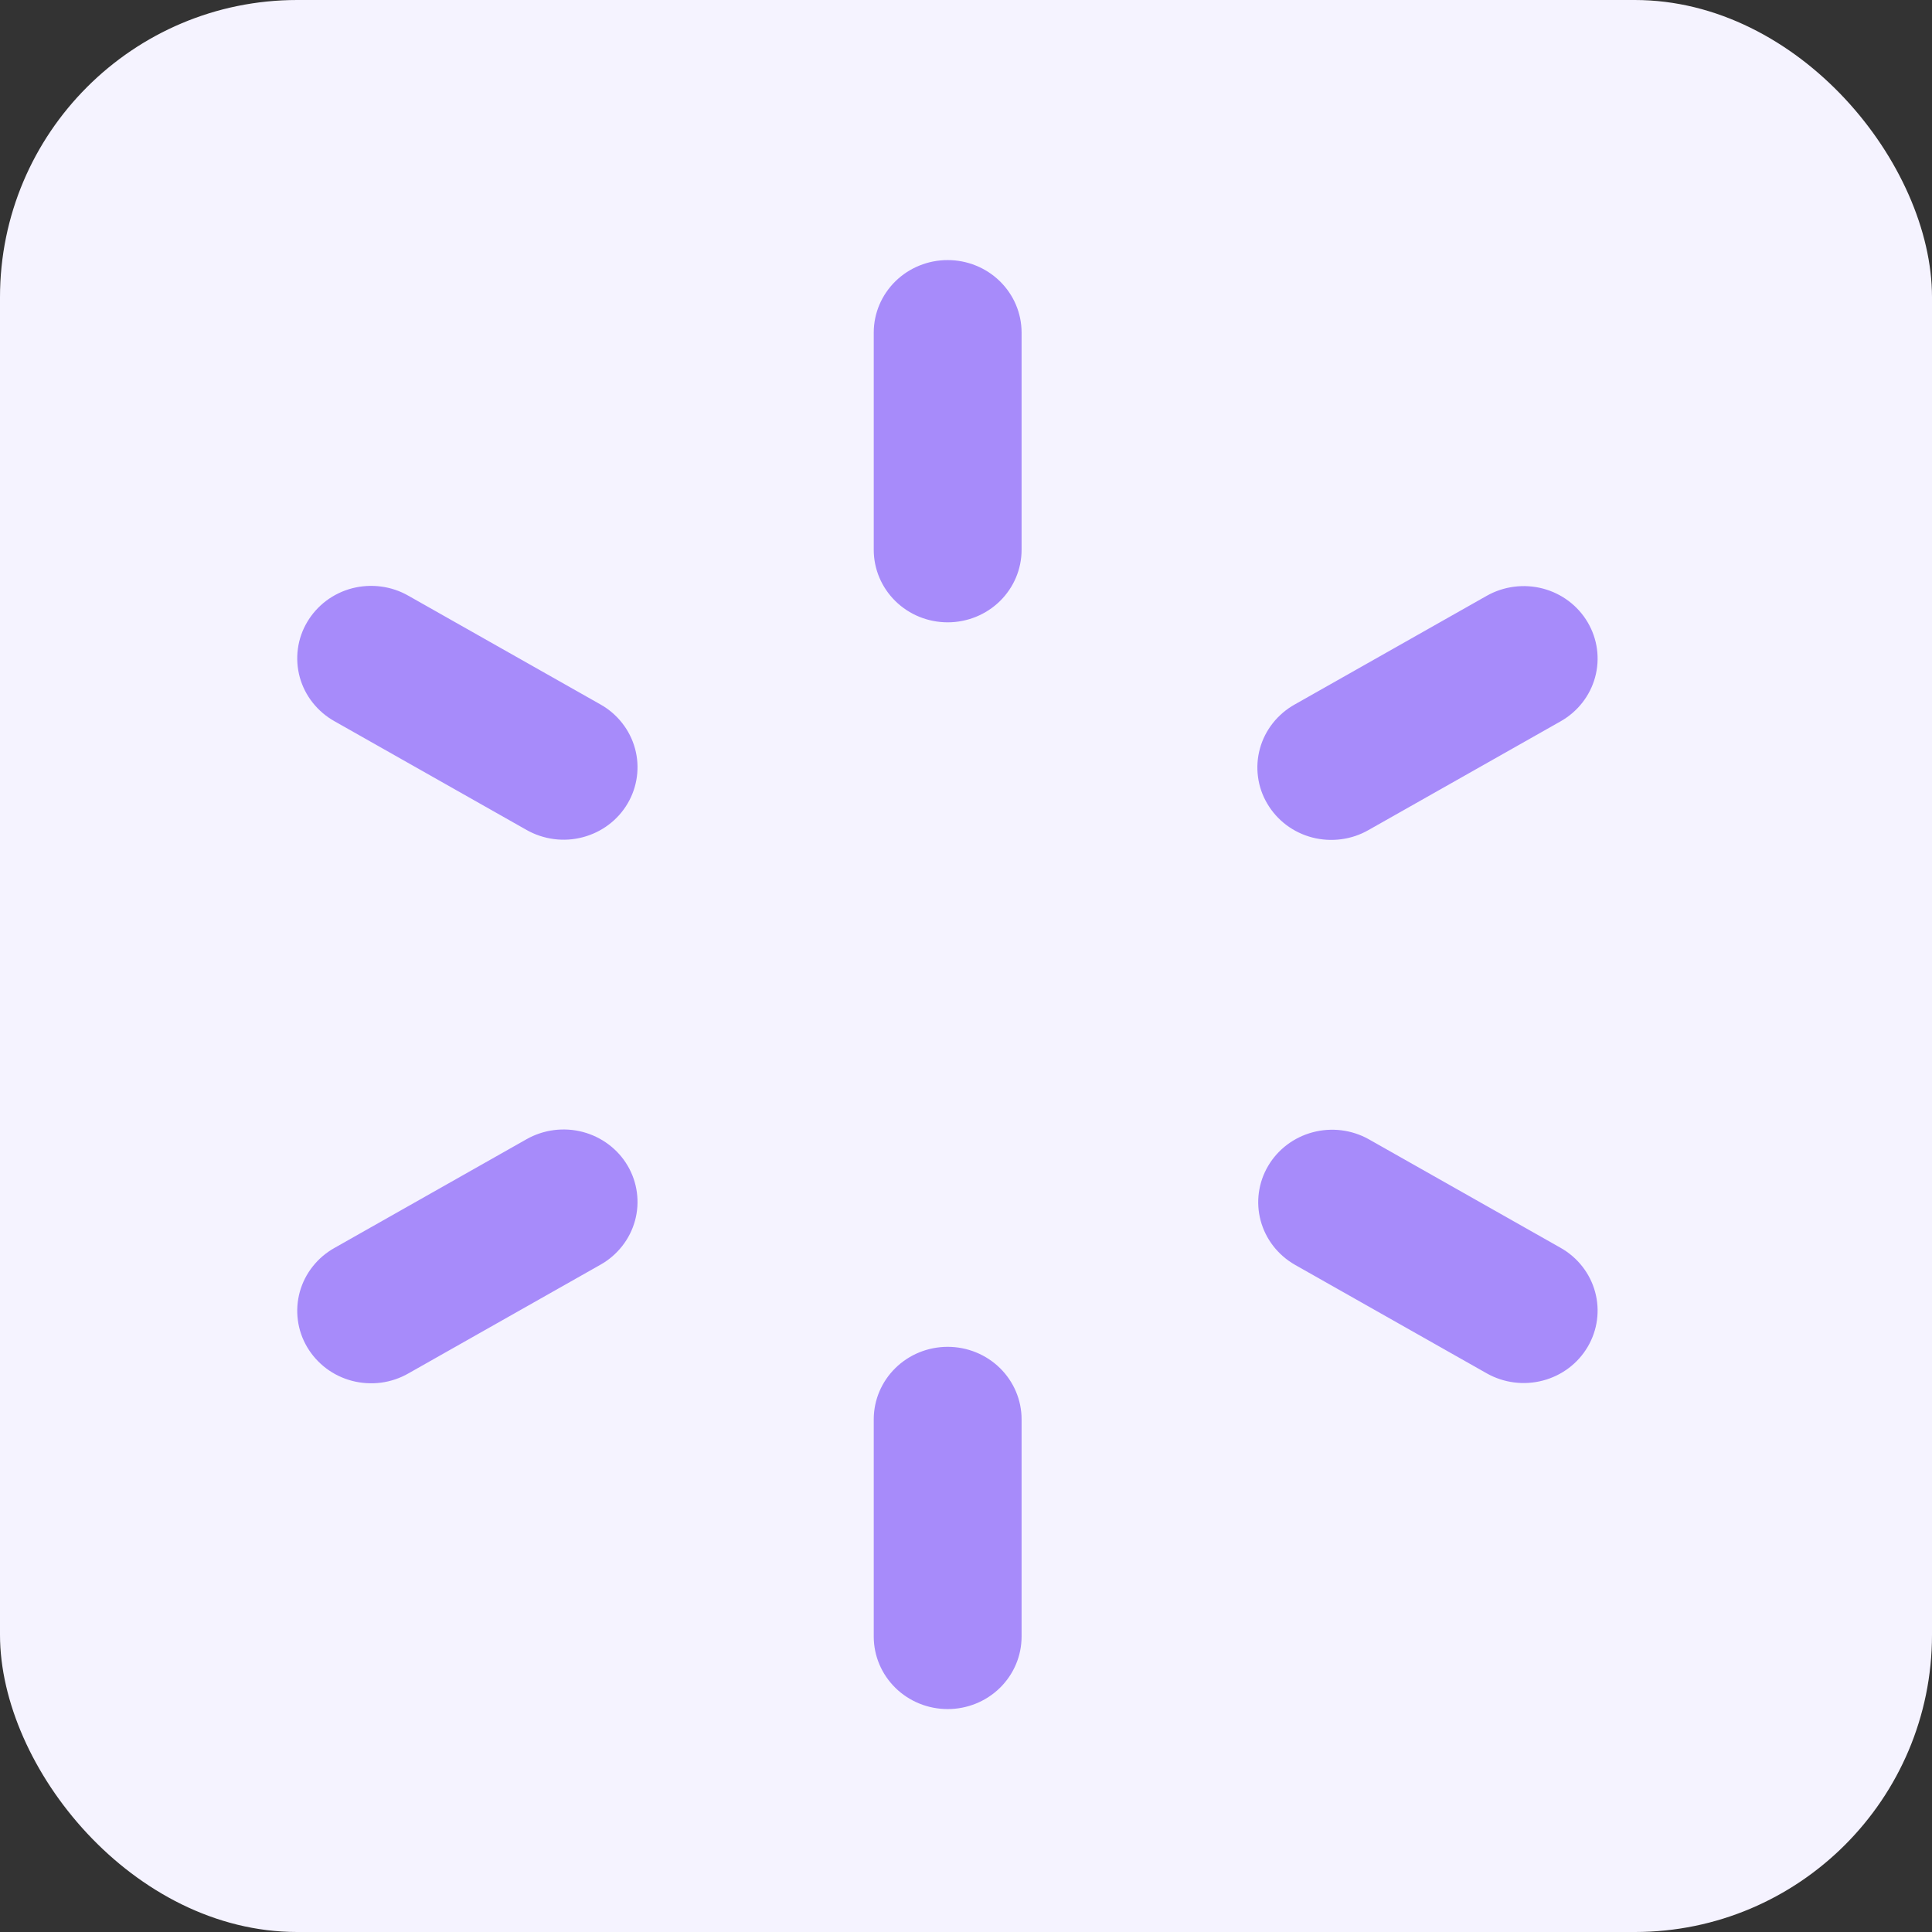
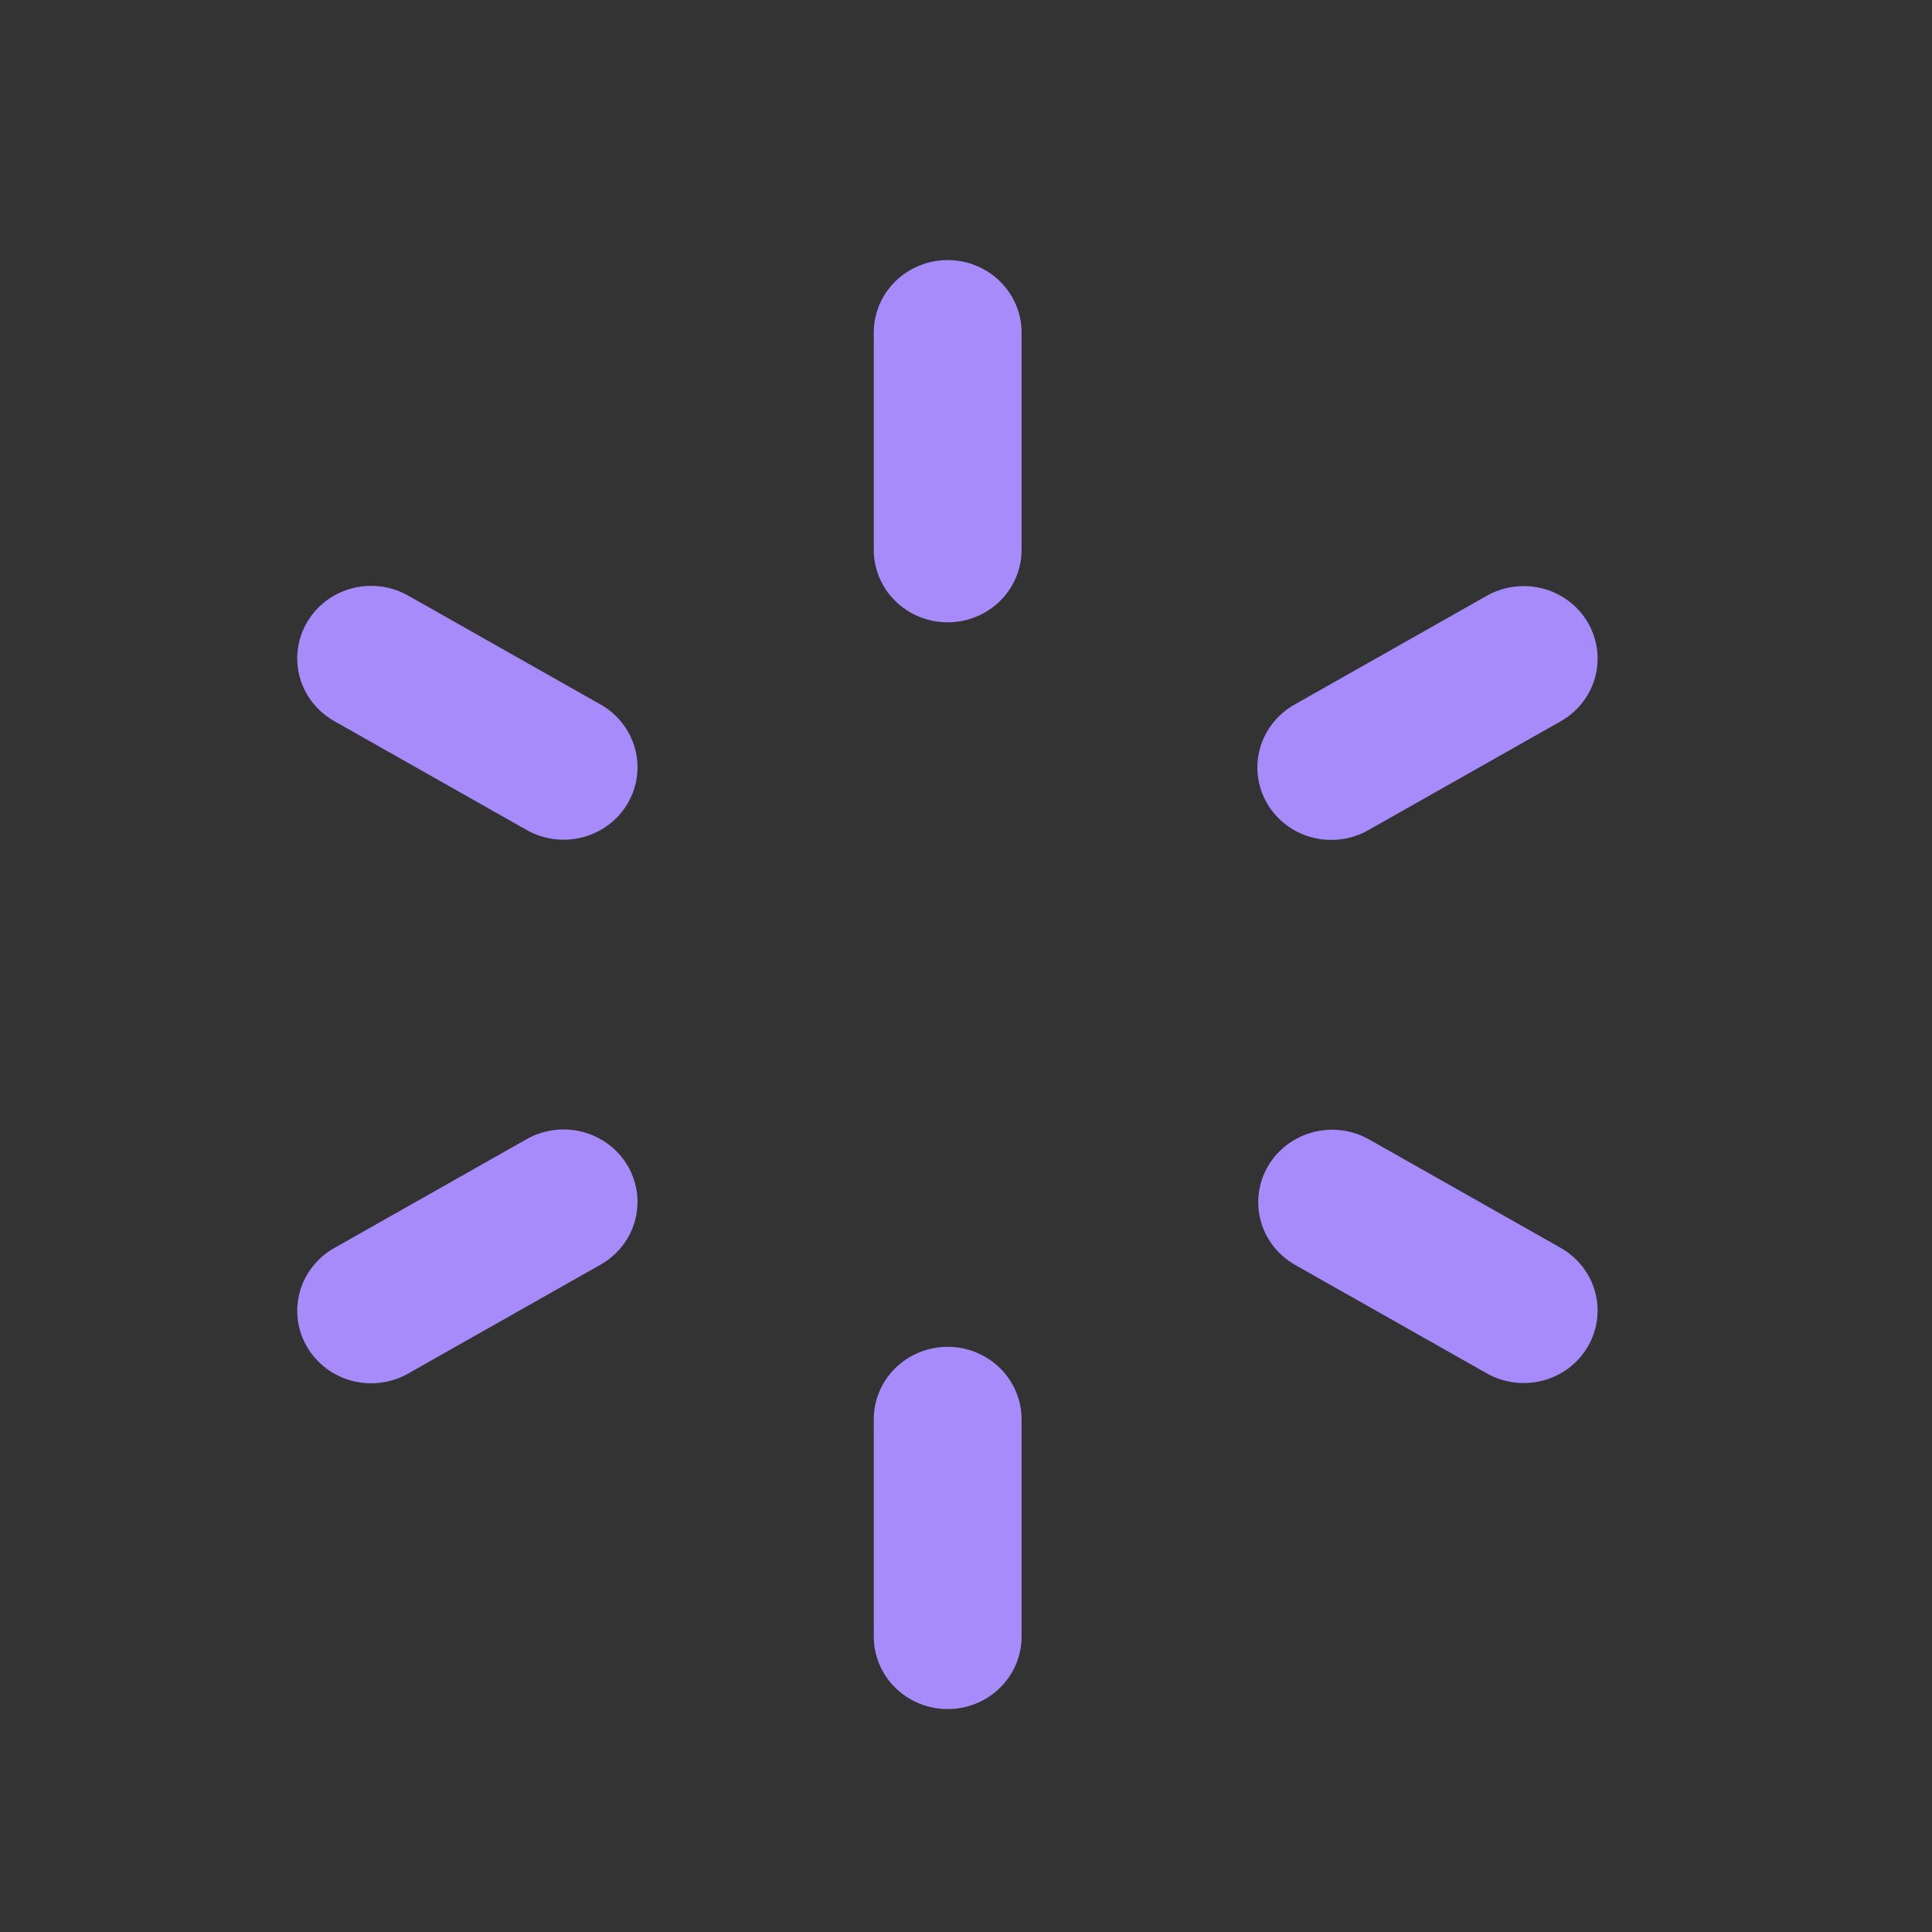
<svg xmlns="http://www.w3.org/2000/svg" width="52" height="52" viewBox="0 0 52 52" fill="none">
  <rect x="0" y="0" width="52" height="52" fill="#333333" stroke="none" />
-   <rect width="52" height="52" rx="8" fill="#F5F3FF" />
  <path d="M25.507 7C26.034 7 26.54 7.205 26.913 7.571C27.286 7.937 27.496 8.433 27.496 8.95V14.8C27.496 15.317 27.286 15.813 26.913 16.179C26.54 16.545 26.034 16.75 25.507 16.75C24.979 16.75 24.473 16.545 24.1 16.179C23.727 15.813 23.517 15.317 23.517 14.8V8.95C23.517 8.433 23.727 7.937 24.1 7.571C24.473 7.205 24.979 7 25.507 7ZM25.507 36.25C26.034 36.25 26.54 36.455 26.913 36.821C27.286 37.187 27.496 37.683 27.496 38.2V44.05C27.496 44.567 27.286 45.063 26.913 45.429C26.54 45.795 26.034 46 25.507 46C24.979 46 24.473 45.795 24.1 45.429C23.727 45.063 23.517 44.567 23.517 44.05V38.2C23.517 37.683 23.727 37.187 24.1 36.821C24.473 36.455 24.979 36.25 25.507 36.25ZM42.733 16.75C42.997 17.198 43.069 17.73 42.932 18.23C42.796 18.729 42.462 19.155 42.005 19.414L36.837 22.339C36.611 22.469 36.361 22.554 36.101 22.588C35.841 22.623 35.577 22.607 35.323 22.542C35.069 22.476 34.831 22.362 34.623 22.206C34.415 22.049 34.24 21.854 34.109 21.631C33.977 21.409 33.892 21.163 33.859 20.908C33.825 20.653 33.843 20.394 33.912 20.145C33.98 19.897 34.099 19.665 34.259 19.462C34.42 19.259 34.62 19.088 34.848 18.961L40.016 16.036C40.473 15.778 41.016 15.708 41.526 15.841C42.035 15.975 42.47 16.302 42.733 16.75ZM16.893 31.375C17.024 31.597 17.108 31.842 17.142 32.096C17.176 32.35 17.159 32.608 17.091 32.855C17.023 33.102 16.907 33.334 16.747 33.537C16.588 33.74 16.39 33.911 16.163 34.039L10.995 36.964C10.769 37.094 10.519 37.179 10.259 37.214C9.999 37.248 9.734 37.232 9.481 37.167C9.227 37.101 8.989 36.987 8.781 36.831C8.573 36.674 8.398 36.479 8.267 36.257C8.135 36.034 8.05 35.788 8.017 35.533C7.983 35.278 8.001 35.019 8.069 34.771C8.138 34.522 8.256 34.29 8.417 34.087C8.578 33.883 8.778 33.713 9.006 33.586L14.174 30.661C14.631 30.403 15.174 30.333 15.684 30.466C16.193 30.6 16.63 30.927 16.893 31.375ZM42.733 36.25C42.47 36.698 42.035 37.025 41.526 37.158C41.016 37.292 40.473 37.222 40.016 36.964L34.848 34.039C34.395 33.778 34.065 33.353 33.931 32.855C33.797 32.357 33.869 31.827 34.132 31.381C34.394 30.936 34.826 30.61 35.333 30.475C35.84 30.34 36.381 30.407 36.837 30.661L42.005 33.586C42.462 33.845 42.796 34.271 42.932 34.77C43.069 35.27 42.997 35.802 42.733 36.25ZM16.893 21.625C16.763 21.847 16.589 22.042 16.381 22.198C16.174 22.354 15.937 22.468 15.685 22.534C15.432 22.601 15.169 22.618 14.909 22.584C14.65 22.55 14.4 22.467 14.174 22.339L9.006 19.414C8.778 19.287 8.578 19.116 8.417 18.913C8.256 18.71 8.138 18.478 8.069 18.23C8.001 17.981 7.983 17.722 8.017 17.467C8.05 17.212 8.135 16.966 8.267 16.744C8.398 16.521 8.573 16.326 8.781 16.169C8.989 16.013 9.227 15.899 9.481 15.833C9.734 15.768 9.999 15.752 10.259 15.787C10.519 15.821 10.769 15.906 10.995 16.036L16.163 18.961C16.39 19.089 16.588 19.259 16.747 19.463C16.907 19.666 17.023 19.898 17.091 20.145C17.159 20.392 17.176 20.65 17.142 20.904C17.108 21.158 17.024 21.403 16.893 21.625Z" fill="#A78BFA" />
</svg>